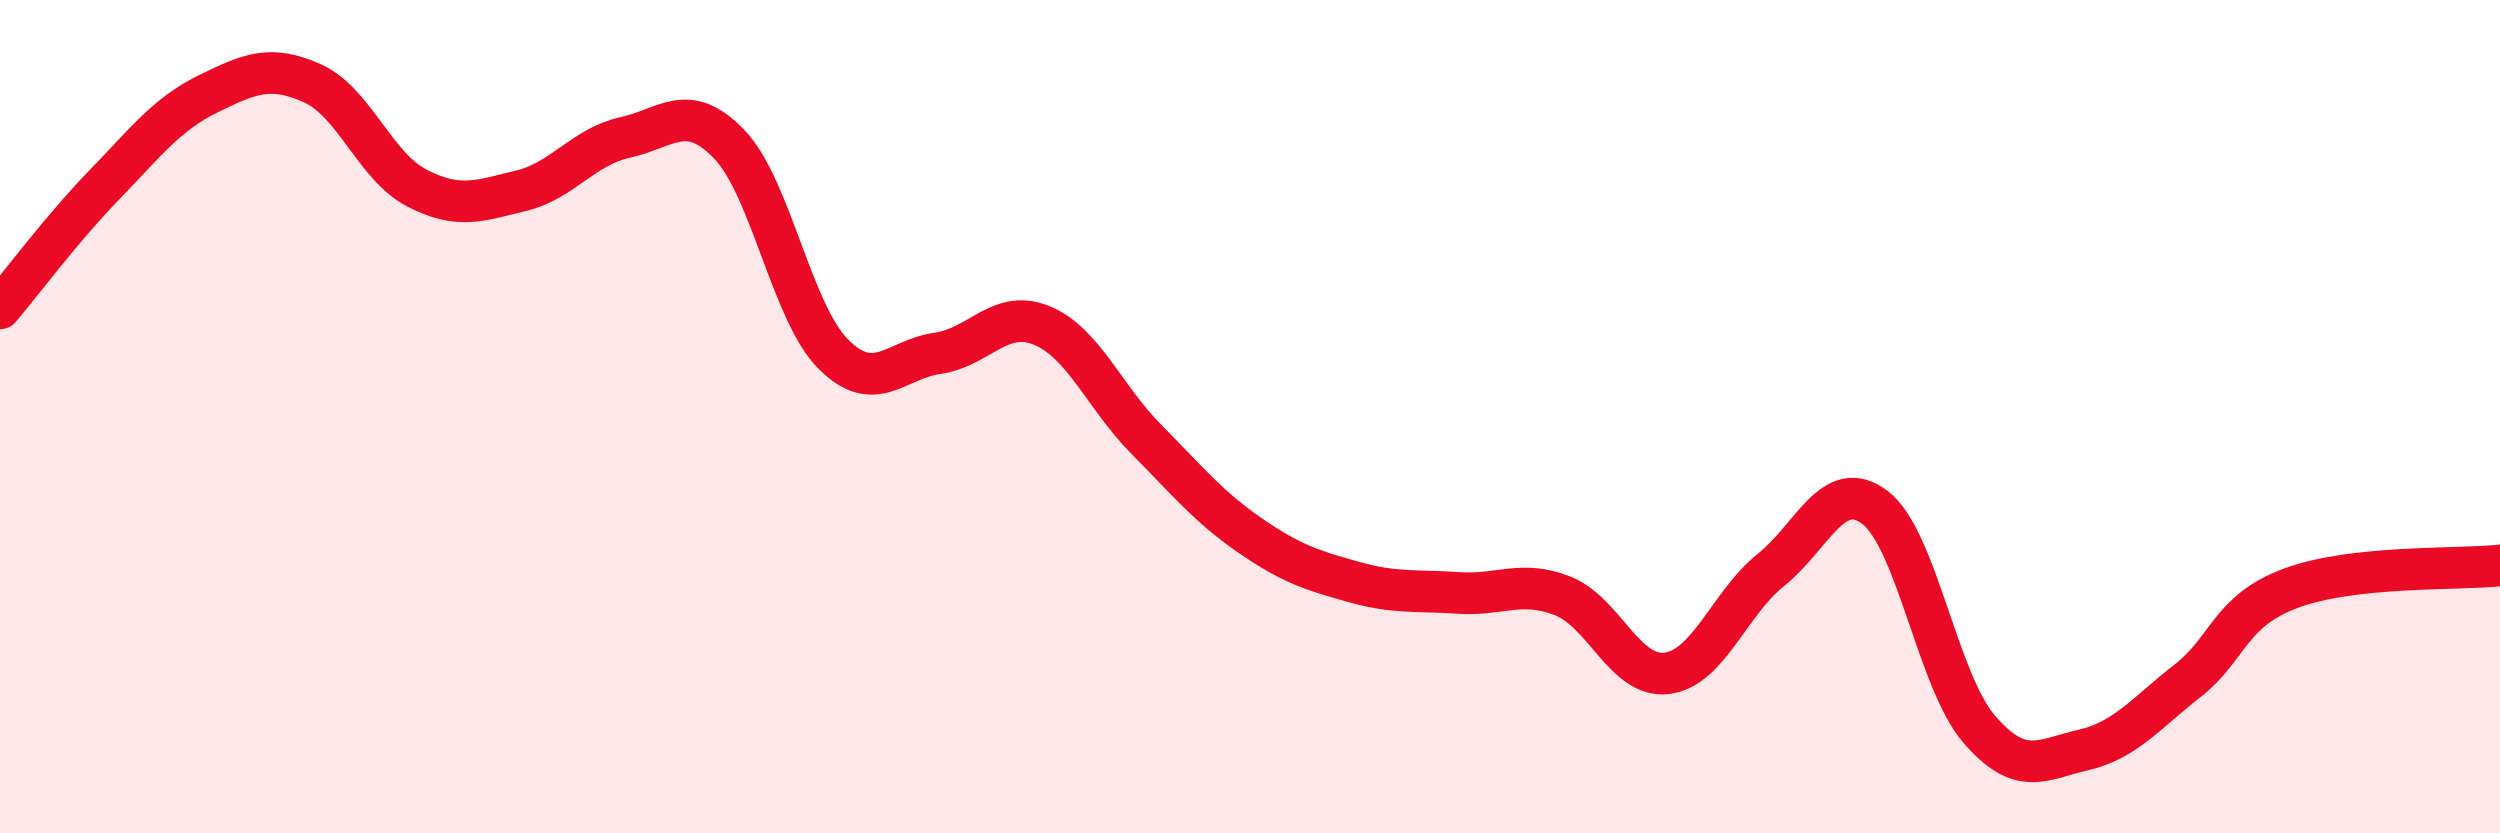
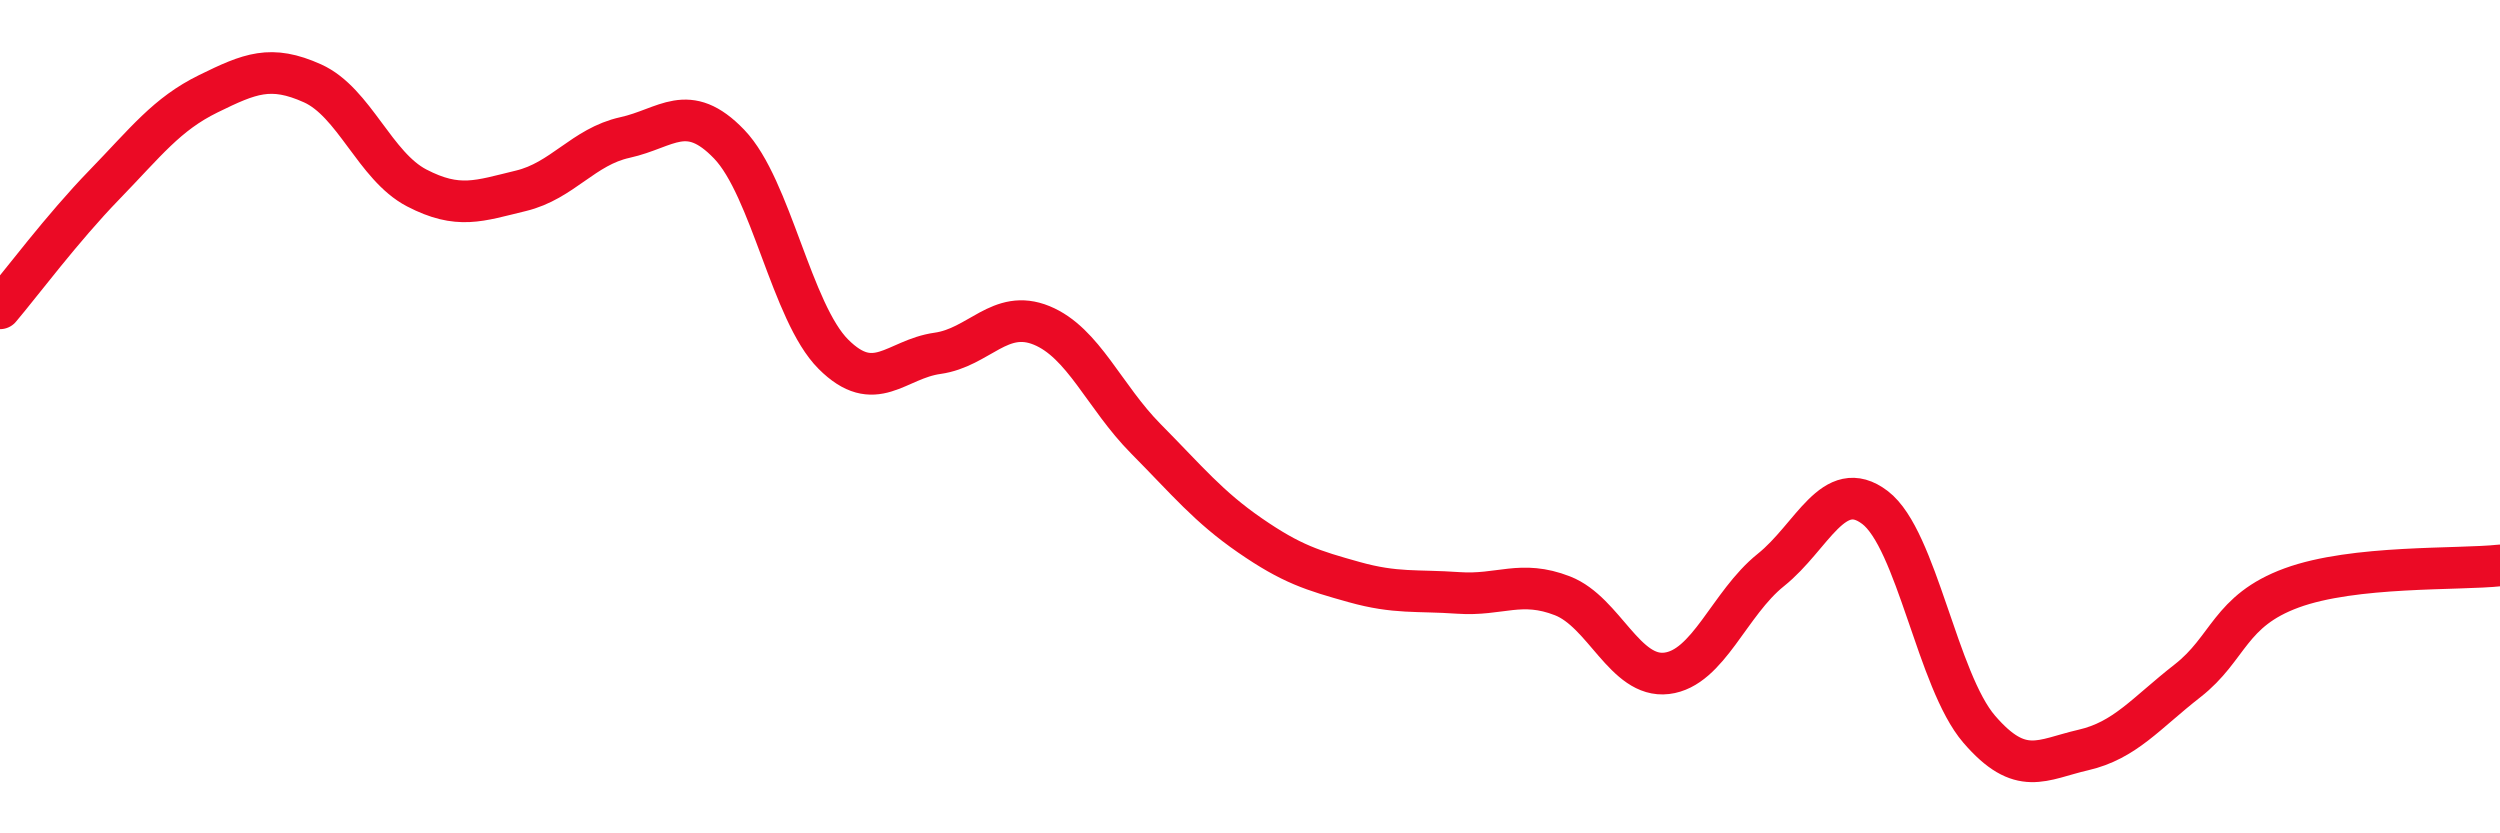
<svg xmlns="http://www.w3.org/2000/svg" width="60" height="20" viewBox="0 0 60 20">
-   <path d="M 0,7.4 C 0.5,6.81 1.5,5.47 2.5,4.44 C 3.5,3.41 4,2.74 5,2.25 C 6,1.76 6.5,1.55 7.5,2 C 8.5,2.45 9,3.99 10,4.51 C 11,5.03 11.5,4.82 12.5,4.58 C 13.5,4.34 14,3.52 15,3.3 C 16,3.08 16.5,2.42 17.5,3.46 C 18.5,4.5 19,7.5 20,8.5 C 21,9.5 21.5,8.62 22.5,8.48 C 23.5,8.34 24,7.4 25,7.81 C 26,8.22 26.5,9.52 27.5,10.53 C 28.5,11.54 29,12.16 30,12.85 C 31,13.54 31.5,13.69 32.5,13.97 C 33.5,14.25 34,14.16 35,14.23 C 36,14.3 36.5,13.91 37.5,14.3 C 38.5,14.69 39,16.28 40,16.16 C 41,16.04 41.5,14.48 42.5,13.68 C 43.5,12.88 44,11.42 45,12.18 C 46,12.94 46.5,16.34 47.5,17.5 C 48.5,18.66 49,18.23 50,18 C 51,17.77 51.5,17.12 52.5,16.34 C 53.5,15.56 53.5,14.66 55,14.11 C 56.5,13.56 59,13.68 60,13.57L60 20L0 20Z" fill="#EB0A25" opacity="0.1" stroke-linecap="round" stroke-linejoin="round" />
  <path d="M 0,7.4 C 0.5,6.81 1.5,5.47 2.5,4.44 C 3.5,3.41 4,2.74 5,2.25 C 6,1.76 6.5,1.55 7.5,2 C 8.5,2.45 9,3.99 10,4.51 C 11,5.03 11.5,4.82 12.5,4.58 C 13.5,4.34 14,3.52 15,3.3 C 16,3.08 16.5,2.42 17.5,3.46 C 18.5,4.5 19,7.5 20,8.5 C 21,9.5 21.5,8.62 22.5,8.48 C 23.5,8.34 24,7.4 25,7.81 C 26,8.22 26.5,9.52 27.5,10.53 C 28.5,11.54 29,12.16 30,12.85 C 31,13.54 31.5,13.69 32.5,13.97 C 33.5,14.25 34,14.16 35,14.23 C 36,14.3 36.5,13.91 37.5,14.3 C 38.5,14.69 39,16.28 40,16.16 C 41,16.04 41.5,14.48 42.5,13.68 C 43.5,12.88 44,11.42 45,12.18 C 46,12.94 46.5,16.34 47.5,17.5 C 48.5,18.66 49,18.23 50,18 C 51,17.77 51.5,17.12 52.5,16.34 C 53.5,15.56 53.5,14.66 55,14.11 C 56.5,13.56 59,13.68 60,13.57" stroke="#EB0A25" stroke-width="1" fill="none" stroke-linecap="round" stroke-linejoin="round" />
</svg>